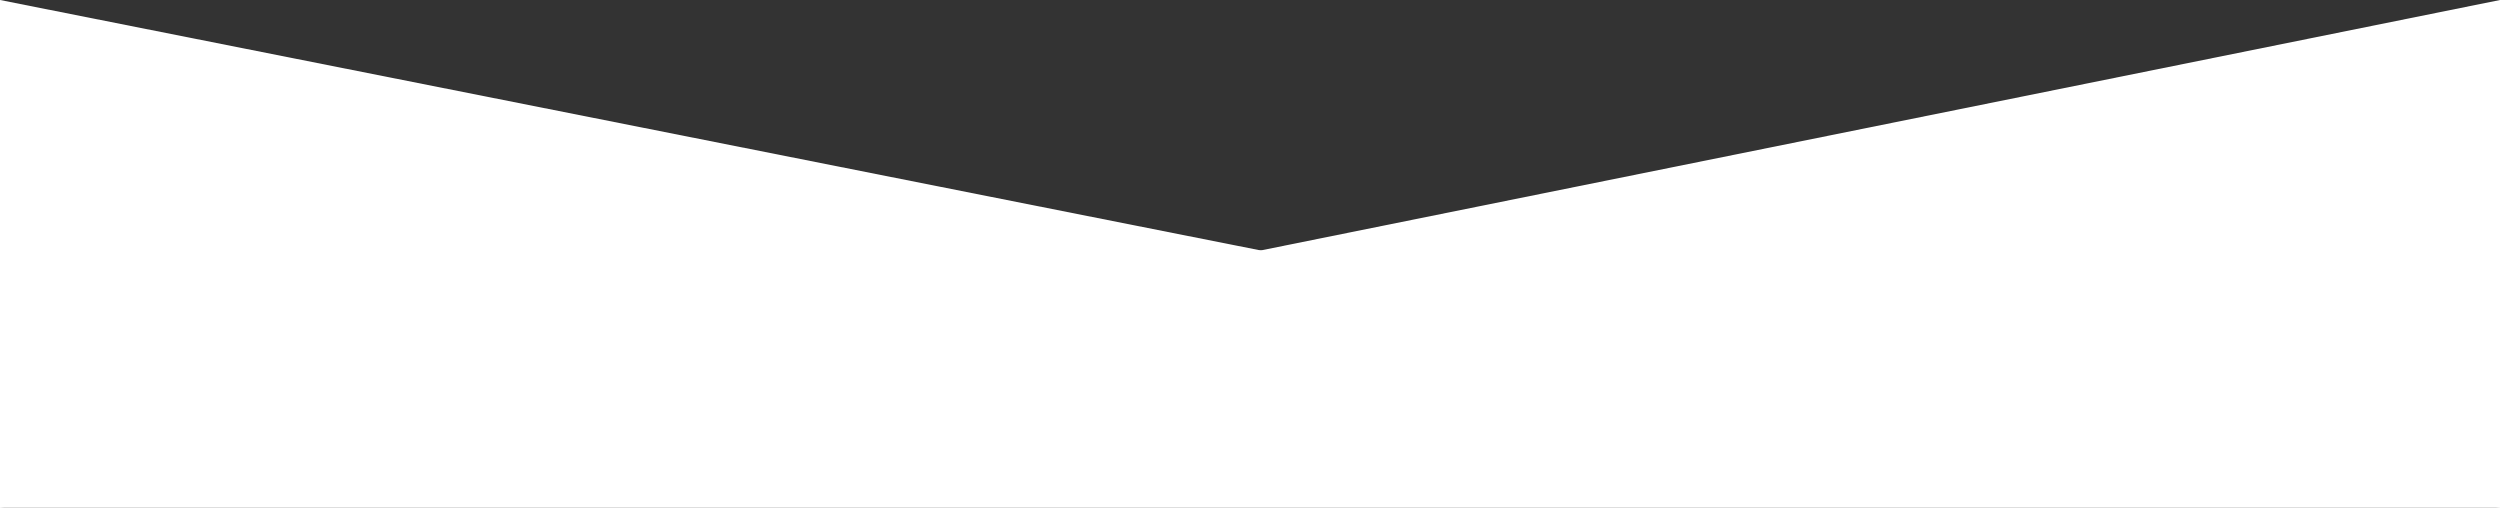
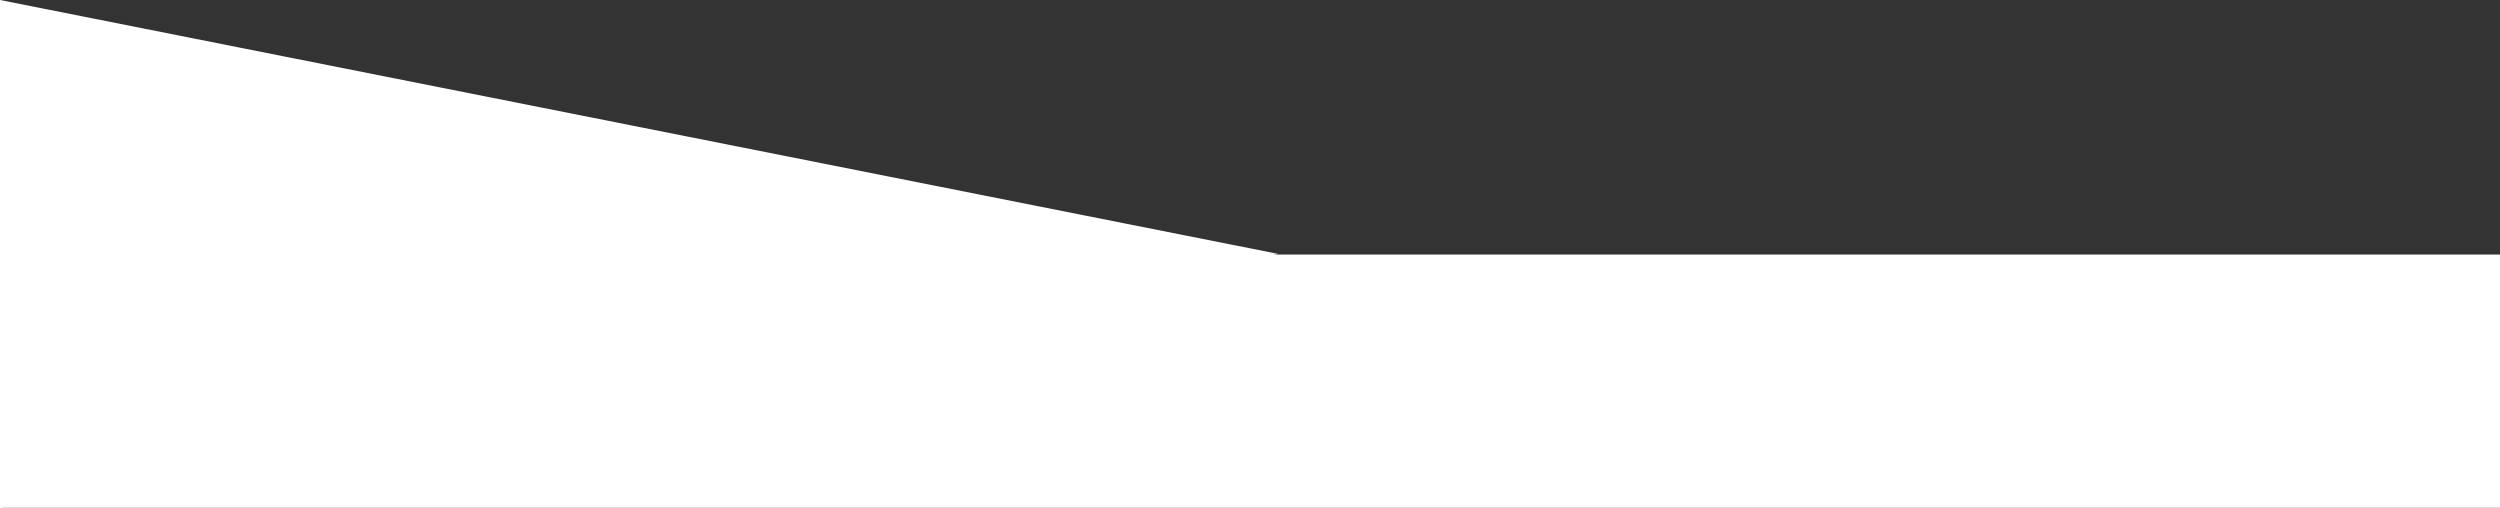
<svg xmlns="http://www.w3.org/2000/svg" width="1441" height="293" viewBox="0 0 1441 293" fill="none">
  <rect x="0" y="0" width="1441" height="293" fill="#333333" stroke="none" />
-   <path d="M716.752 146.359L1441 292.717L1441 0.001L716.752 146.359Z" fill="white" />
  <path d="M736.744 146.358L0.001 0.001L0.001 292.716L736.744 146.358Z" fill="white" />
  <rect x="1441" y="292.717" width="1441" height="146" transform="rotate(-180 1441 292.717)" fill="white" />
</svg>